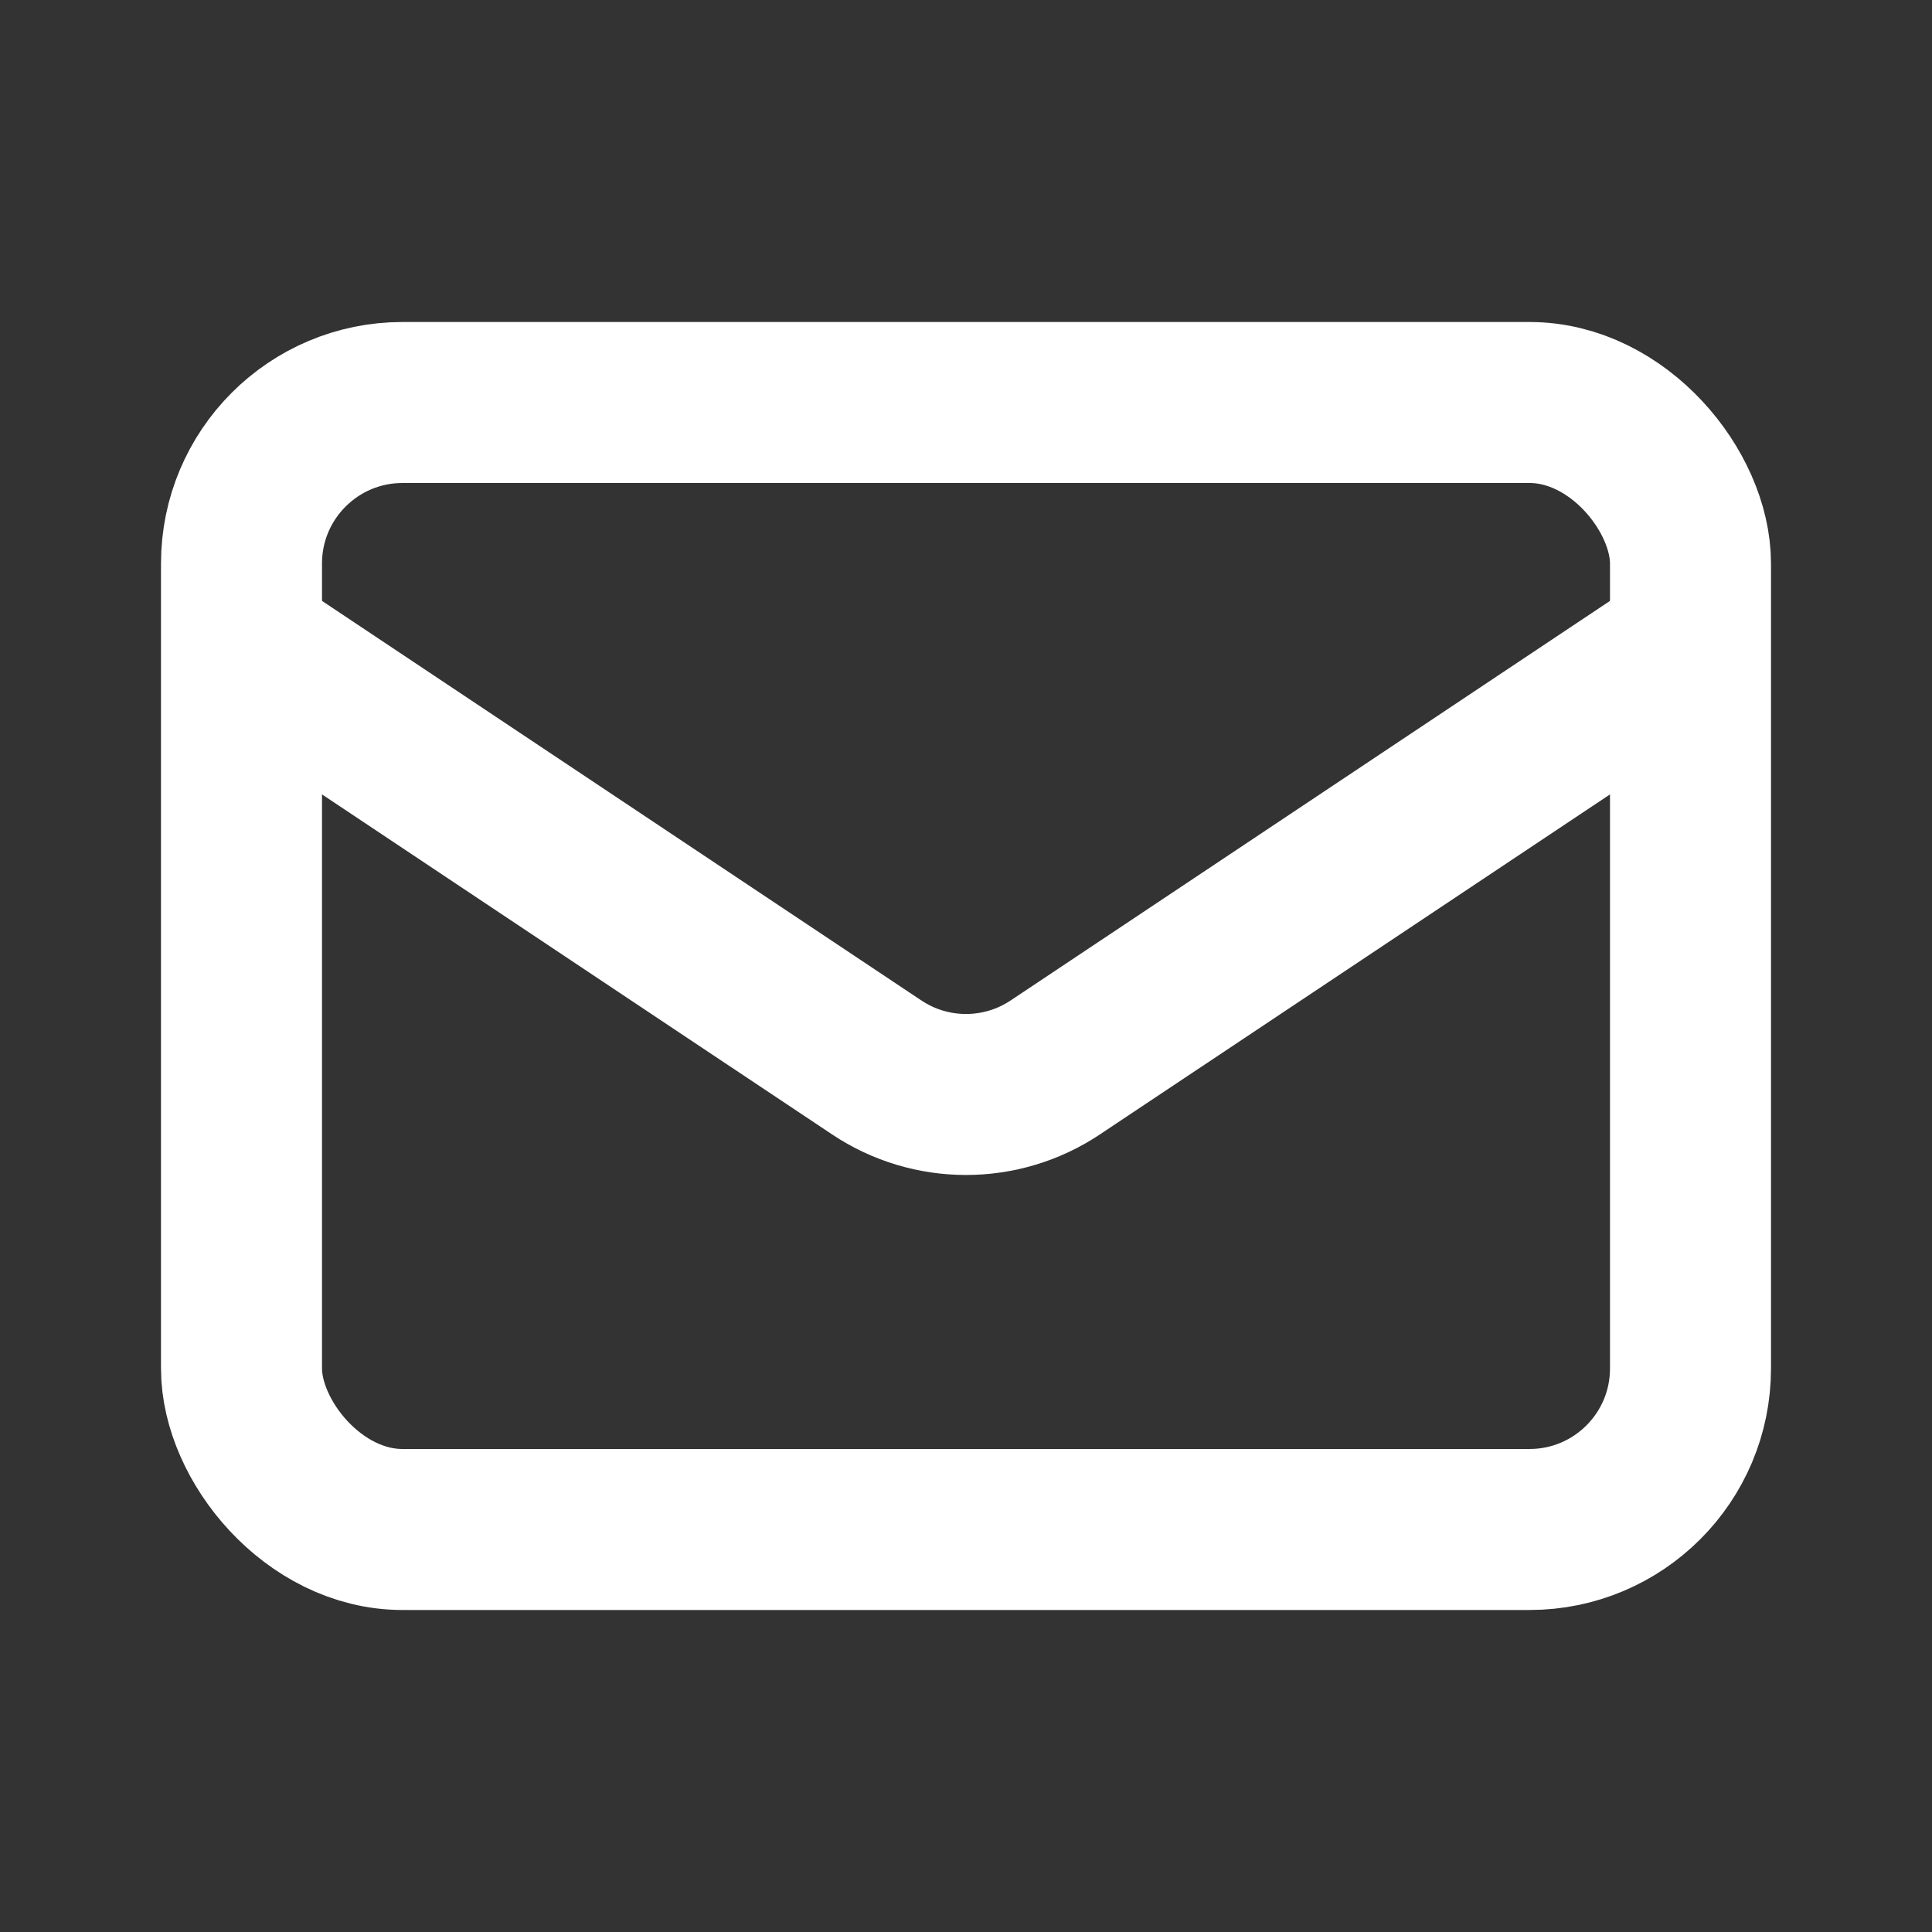
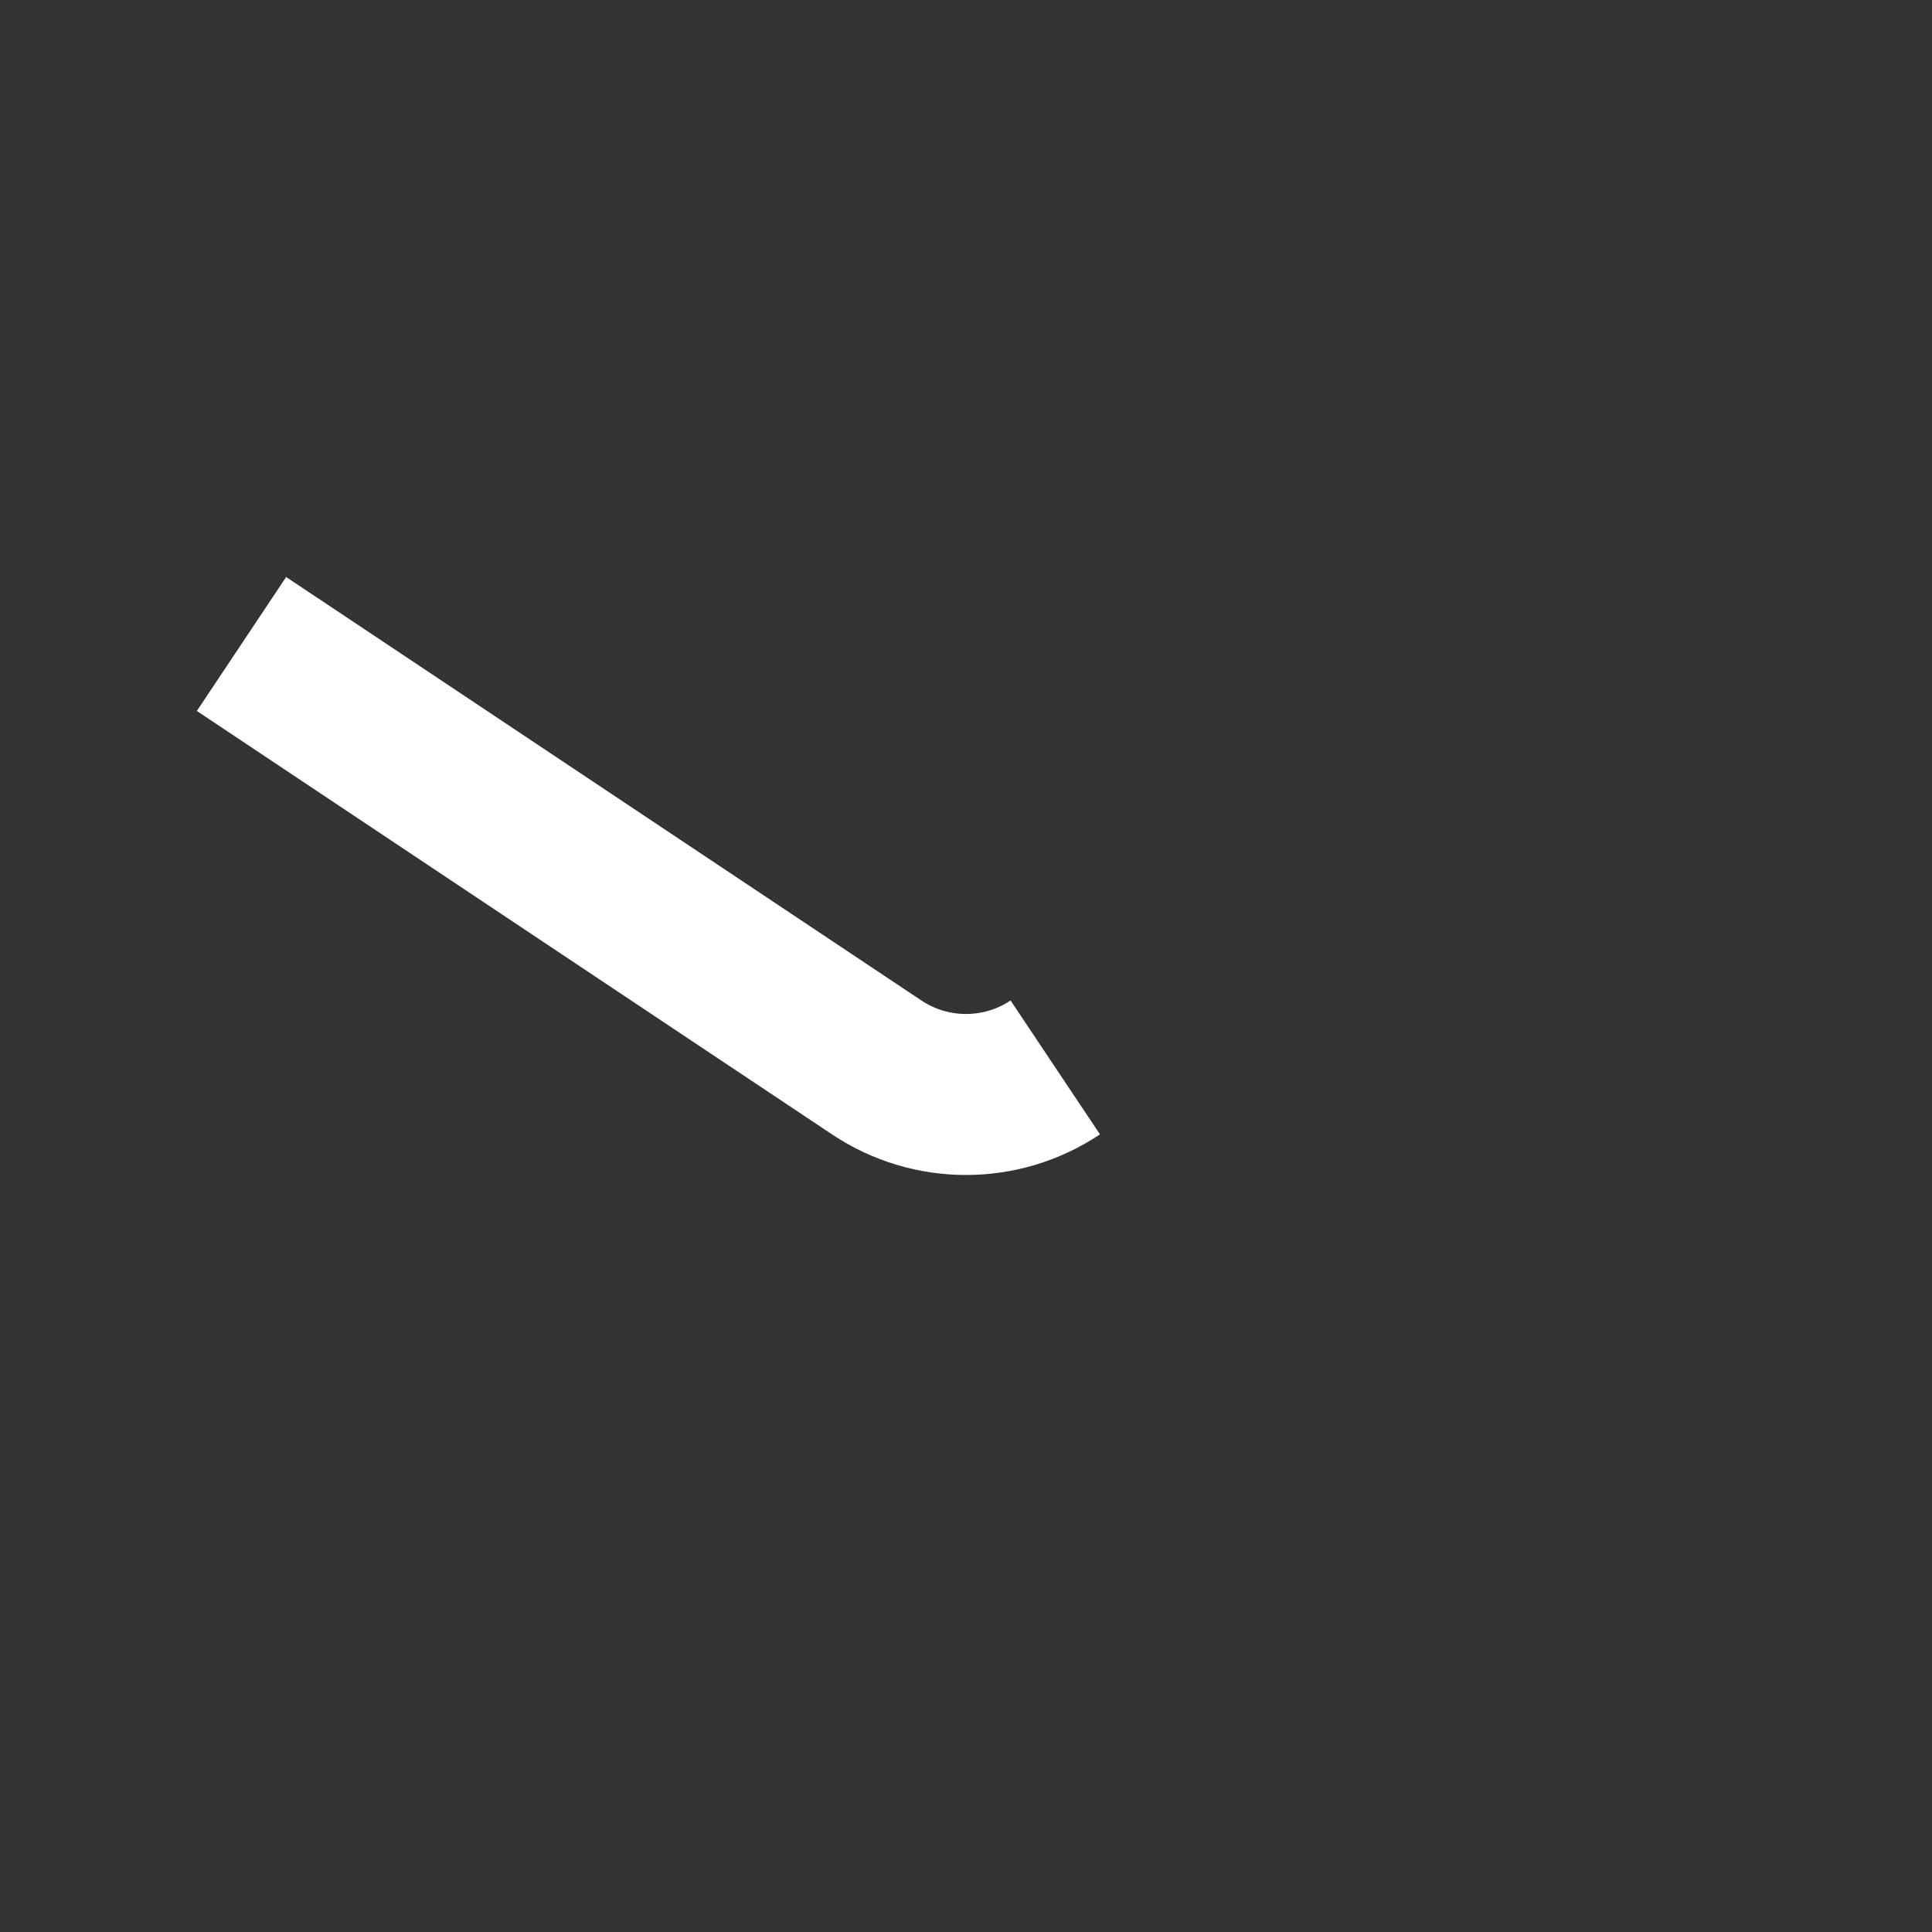
<svg xmlns="http://www.w3.org/2000/svg" width="24" height="24" viewBox="0 0 24 24" fill="none">
  <rect x="0" y="0" width="24" height="24" fill="#333333" stroke="none" />
-   <rect x="3" y="5" width="18" height="14" rx="2" stroke="white" stroke-width="2" />
-   <path d="M3 8L10.891 13.26C11.562 13.708 12.438 13.708 13.109 13.26L21 8" stroke="white" stroke-width="2" />
+   <path d="M3 8L10.891 13.26C11.562 13.708 12.438 13.708 13.109 13.26" stroke="white" stroke-width="2" />
</svg>